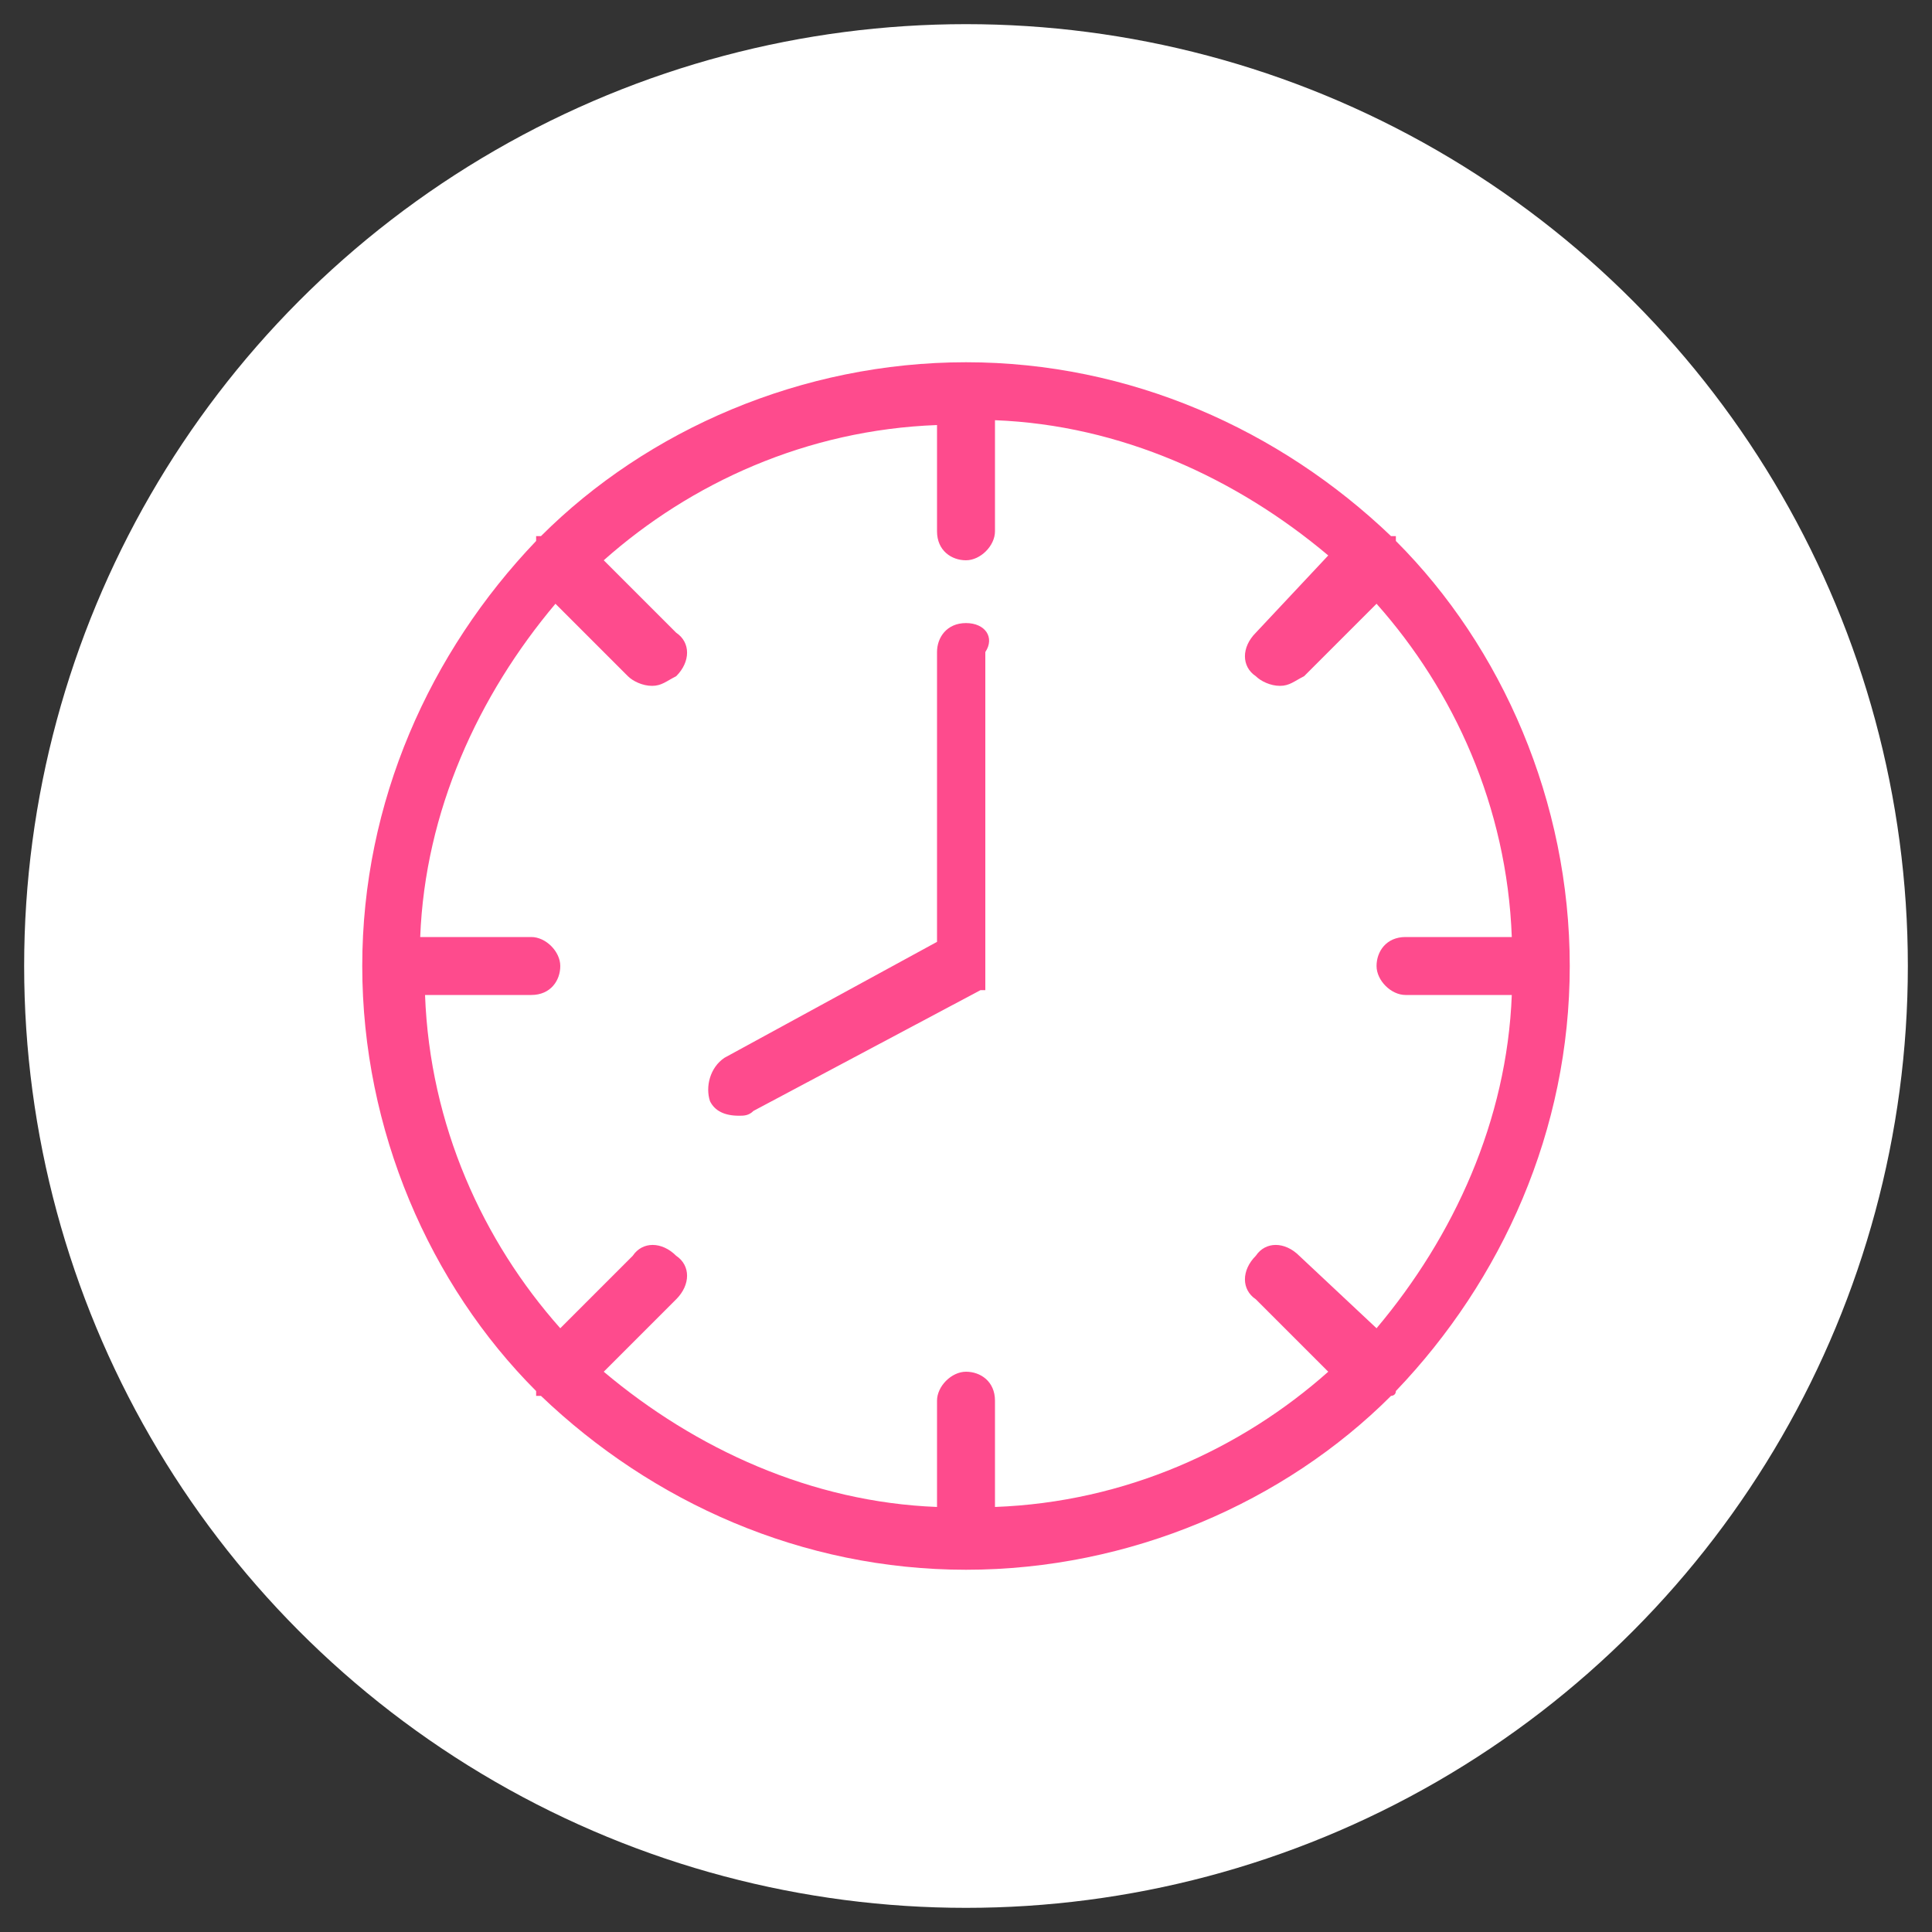
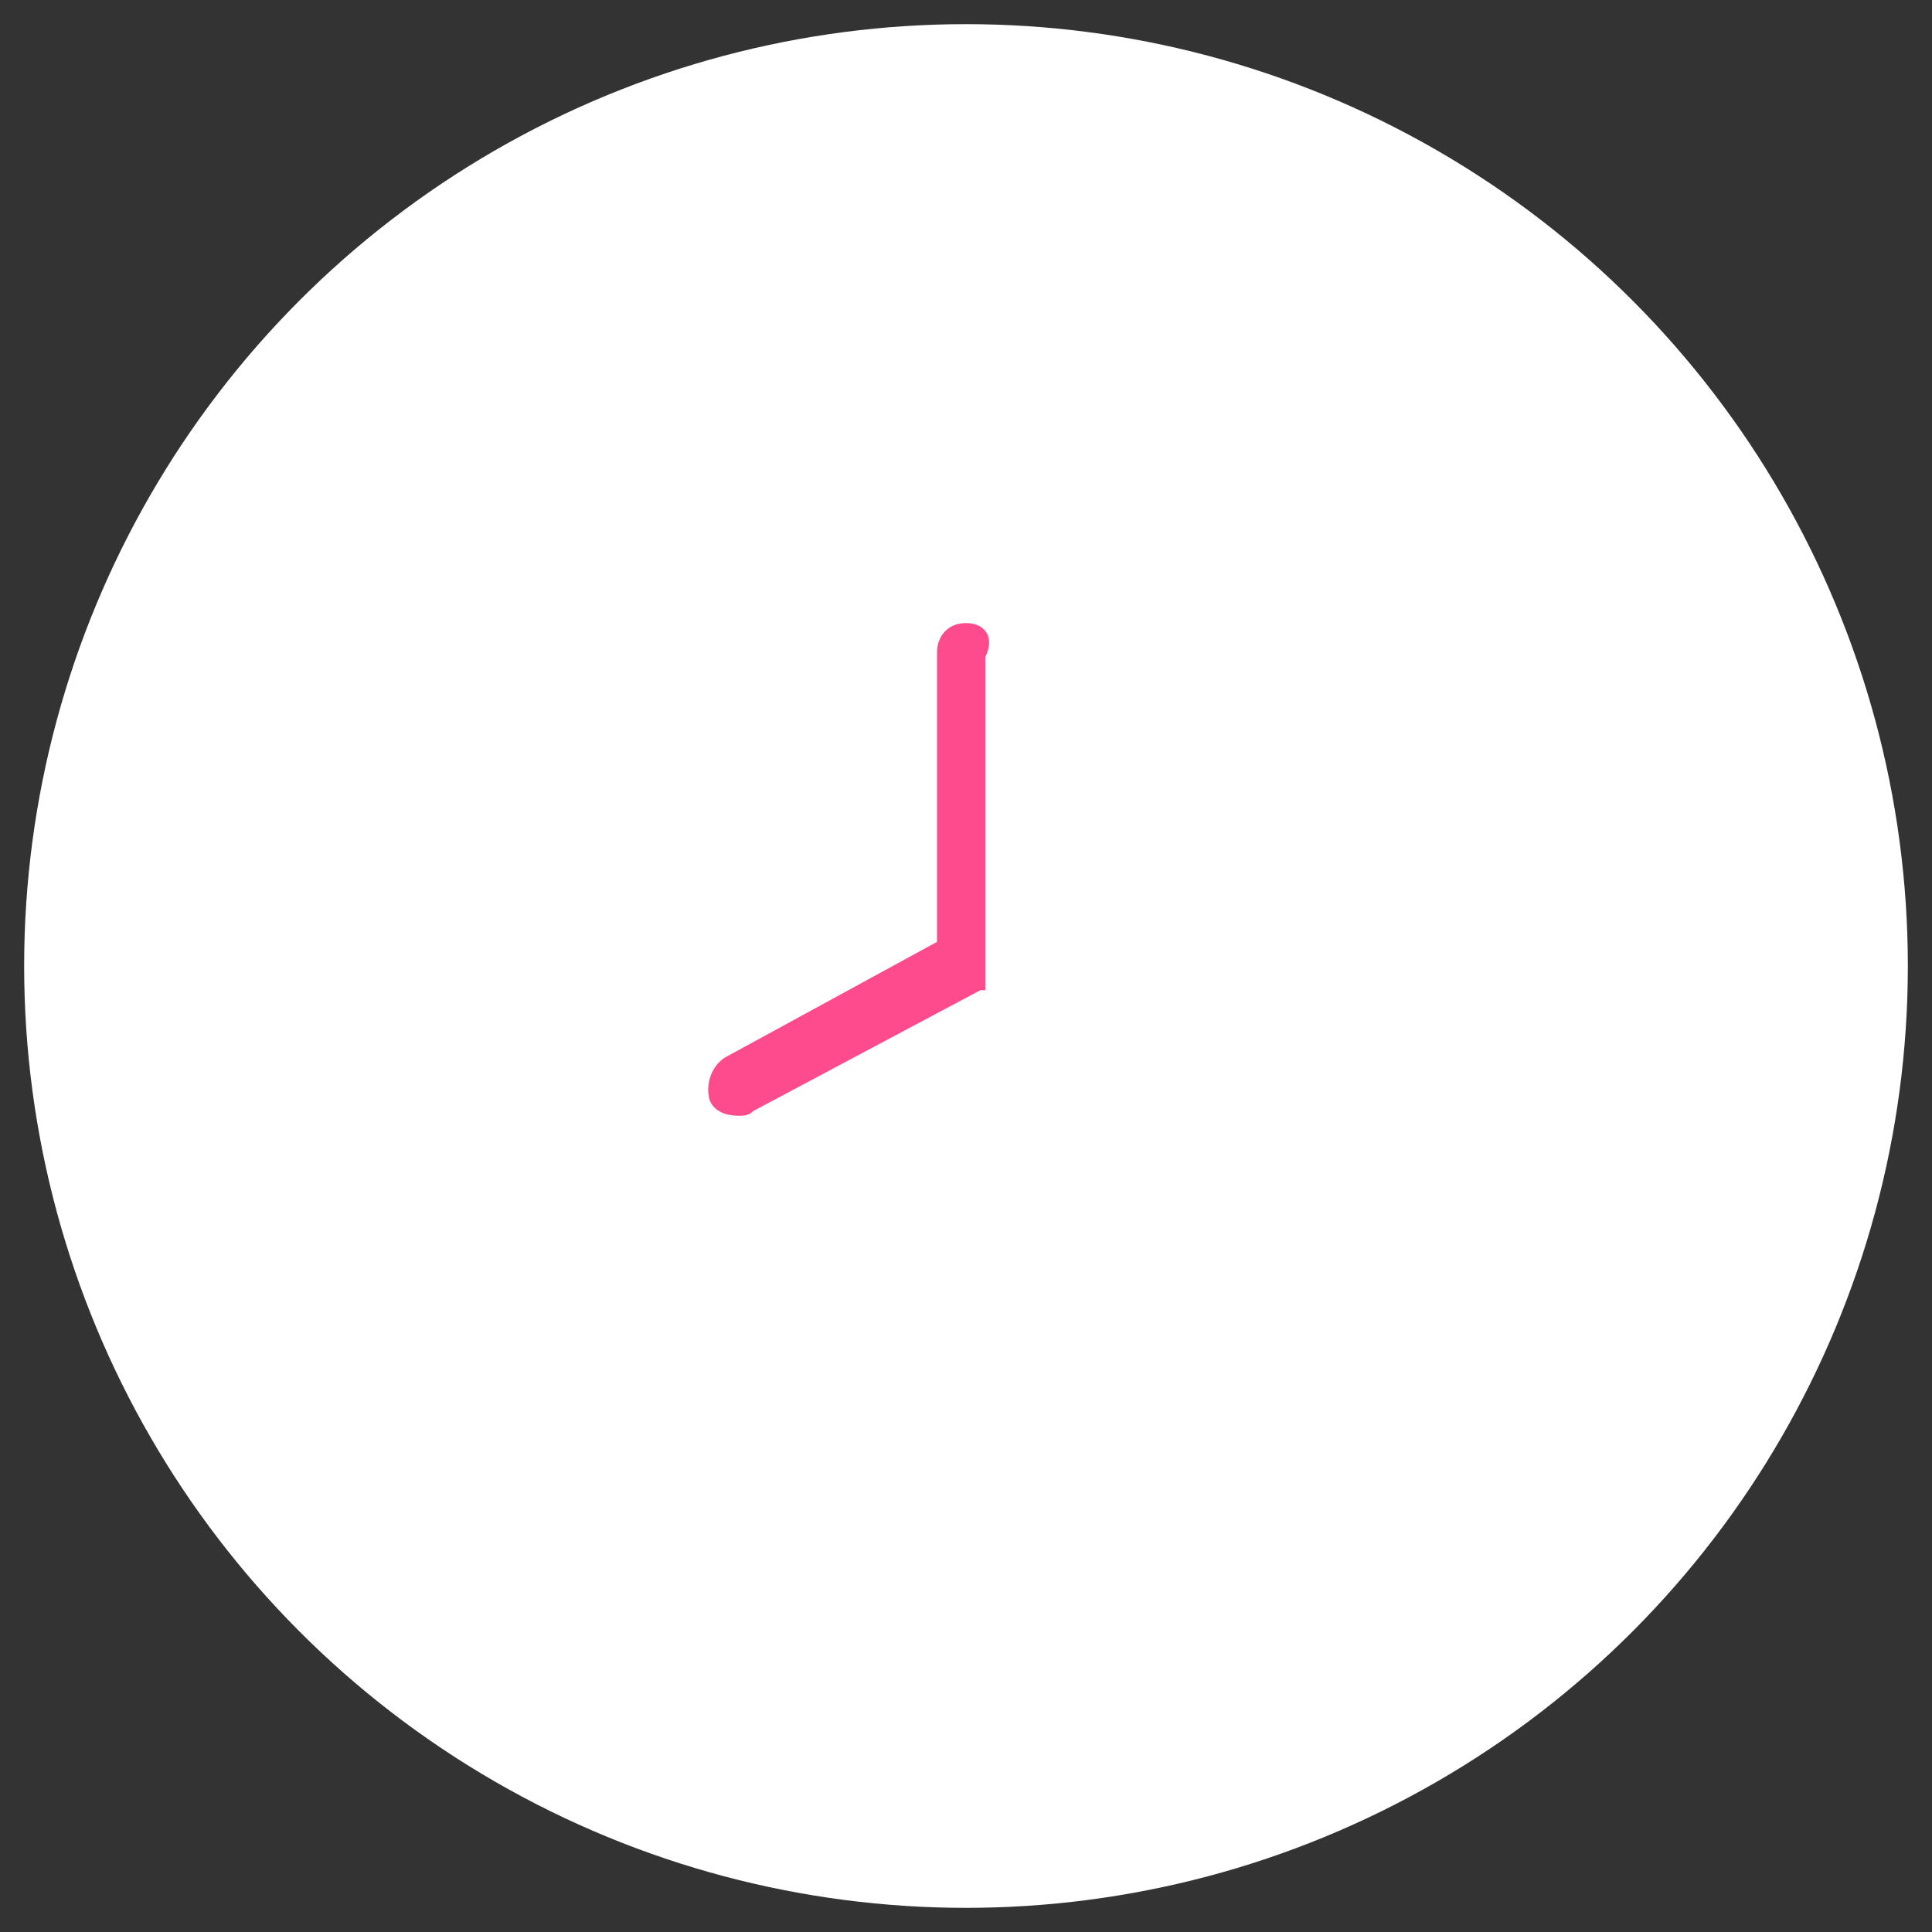
<svg xmlns="http://www.w3.org/2000/svg" id="Layer_1" x="0px" y="0px" viewBox="0 0 40 40" style="enable-background:new 0 0 40 40;" xml:space="preserve">
  <rect x="0" y="0" width="40" height="40" fill="#333333" stroke="none" />
  <style type="text/css">	.st0{fill:#FFFFFF;}	.st1{fill:#FE4B8D;}</style>
  <circle class="st0" cx="20" cy="20" r="19.5" />
  <g>
-     <path class="st1" d="M26.9,26c-0.3-0.3-0.7-0.3-0.9,0c-0.3,0.3-0.3,0.7,0,0.9l1.5,1.5c-1.8,1.6-4.2,2.7-6.9,2.8v-2.2  c0-0.4-0.3-0.6-0.6-0.6s-0.6,0.3-0.6,0.6v2.2c-2.6-0.1-5-1.2-6.9-2.8l1.5-1.5c0.3-0.3,0.3-0.7,0-0.9c-0.3-0.3-0.7-0.3-0.9,0  l-1.5,1.5c-1.6-1.8-2.7-4.2-2.8-6.9h2.2c0.4,0,0.6-0.3,0.6-0.6s-0.3-0.6-0.6-0.6H8.7c0.1-2.6,1.2-5,2.8-6.9l1.5,1.5  c0.1,0.1,0.3,0.2,0.5,0.2s0.3-0.1,0.5-0.2c0.3-0.3,0.3-0.7,0-0.9l-1.5-1.5c1.8-1.6,4.2-2.7,6.9-2.8v2.2c0,0.4,0.3,0.6,0.6,0.6  s0.6-0.3,0.6-0.6V8.7c2.6,0.1,5,1.2,6.9,2.8L26,13.1c-0.3,0.3-0.3,0.7,0,0.9c0.1,0.1,0.3,0.2,0.5,0.2s0.3-0.1,0.5-0.2l1.5-1.5  c1.6,1.8,2.7,4.2,2.8,6.9h-2.2c-0.4,0-0.6,0.3-0.6,0.6s0.3,0.6,0.6,0.6h2.2c-0.1,2.6-1.2,5-2.8,6.9L26.9,26z M28.9,28.8  c2.2-2.3,3.6-5.4,3.6-8.8s-1.4-6.6-3.6-8.8c0,0,0,0,0-0.1c0,0,0,0-0.1,0c-2.3-2.2-5.4-3.6-8.8-3.6s-6.6,1.4-8.8,3.6c0,0,0,0-0.1,0  c0,0,0,0,0,0.1c-2.2,2.3-3.6,5.4-3.6,8.8s1.4,6.6,3.6,8.8c0,0,0,0,0,0.1c0,0,0,0,0.1,0c2.3,2.2,5.4,3.6,8.8,3.6s6.6-1.4,8.8-3.6  C28.8,28.9,28.9,28.9,28.9,28.8C28.9,28.9,28.9,28.8,28.9,28.8z" />
-     <path class="st1" d="M20,12.9c-0.4,0-0.6,0.3-0.6,0.6v6L15,21.9c-0.3,0.2-0.4,0.6-0.3,0.9c0.1,0.2,0.3,0.3,0.6,0.3  c0.1,0,0.2,0,0.3-0.1l4.7-2.5c0,0,0,0,0,0c0,0,0,0,0.1,0c0,0,0,0,0,0c0,0,0,0,0,0c0,0,0,0,0,0c0,0,0,0,0-0.1c0,0,0,0,0-0.1  c0,0,0,0,0-0.1c0,0,0,0,0-0.1c0,0,0,0,0-0.1c0,0,0,0,0-0.1c0,0,0,0,0,0v-6.4C20.6,13.2,20.4,12.9,20,12.9L20,12.9z" />
+     <path class="st1" d="M20,12.9c-0.4,0-0.6,0.3-0.6,0.6v6L15,21.9c-0.3,0.2-0.4,0.6-0.3,0.9c0.1,0.2,0.3,0.3,0.6,0.3  c0.1,0,0.2,0,0.3-0.1l4.7-2.5c0,0,0,0,0,0c0,0,0,0,0.1,0c0,0,0,0,0,0c0,0,0,0,0,0c0,0,0,0,0,0c0,0,0,0,0-0.1c0,0,0,0,0-0.1  c0,0,0,0,0-0.1c0,0,0,0,0-0.1c0,0,0,0,0-0.1c0,0,0,0,0,0v-6.4C20.6,13.2,20.4,12.9,20,12.9L20,12.9z" />
  </g>
</svg>